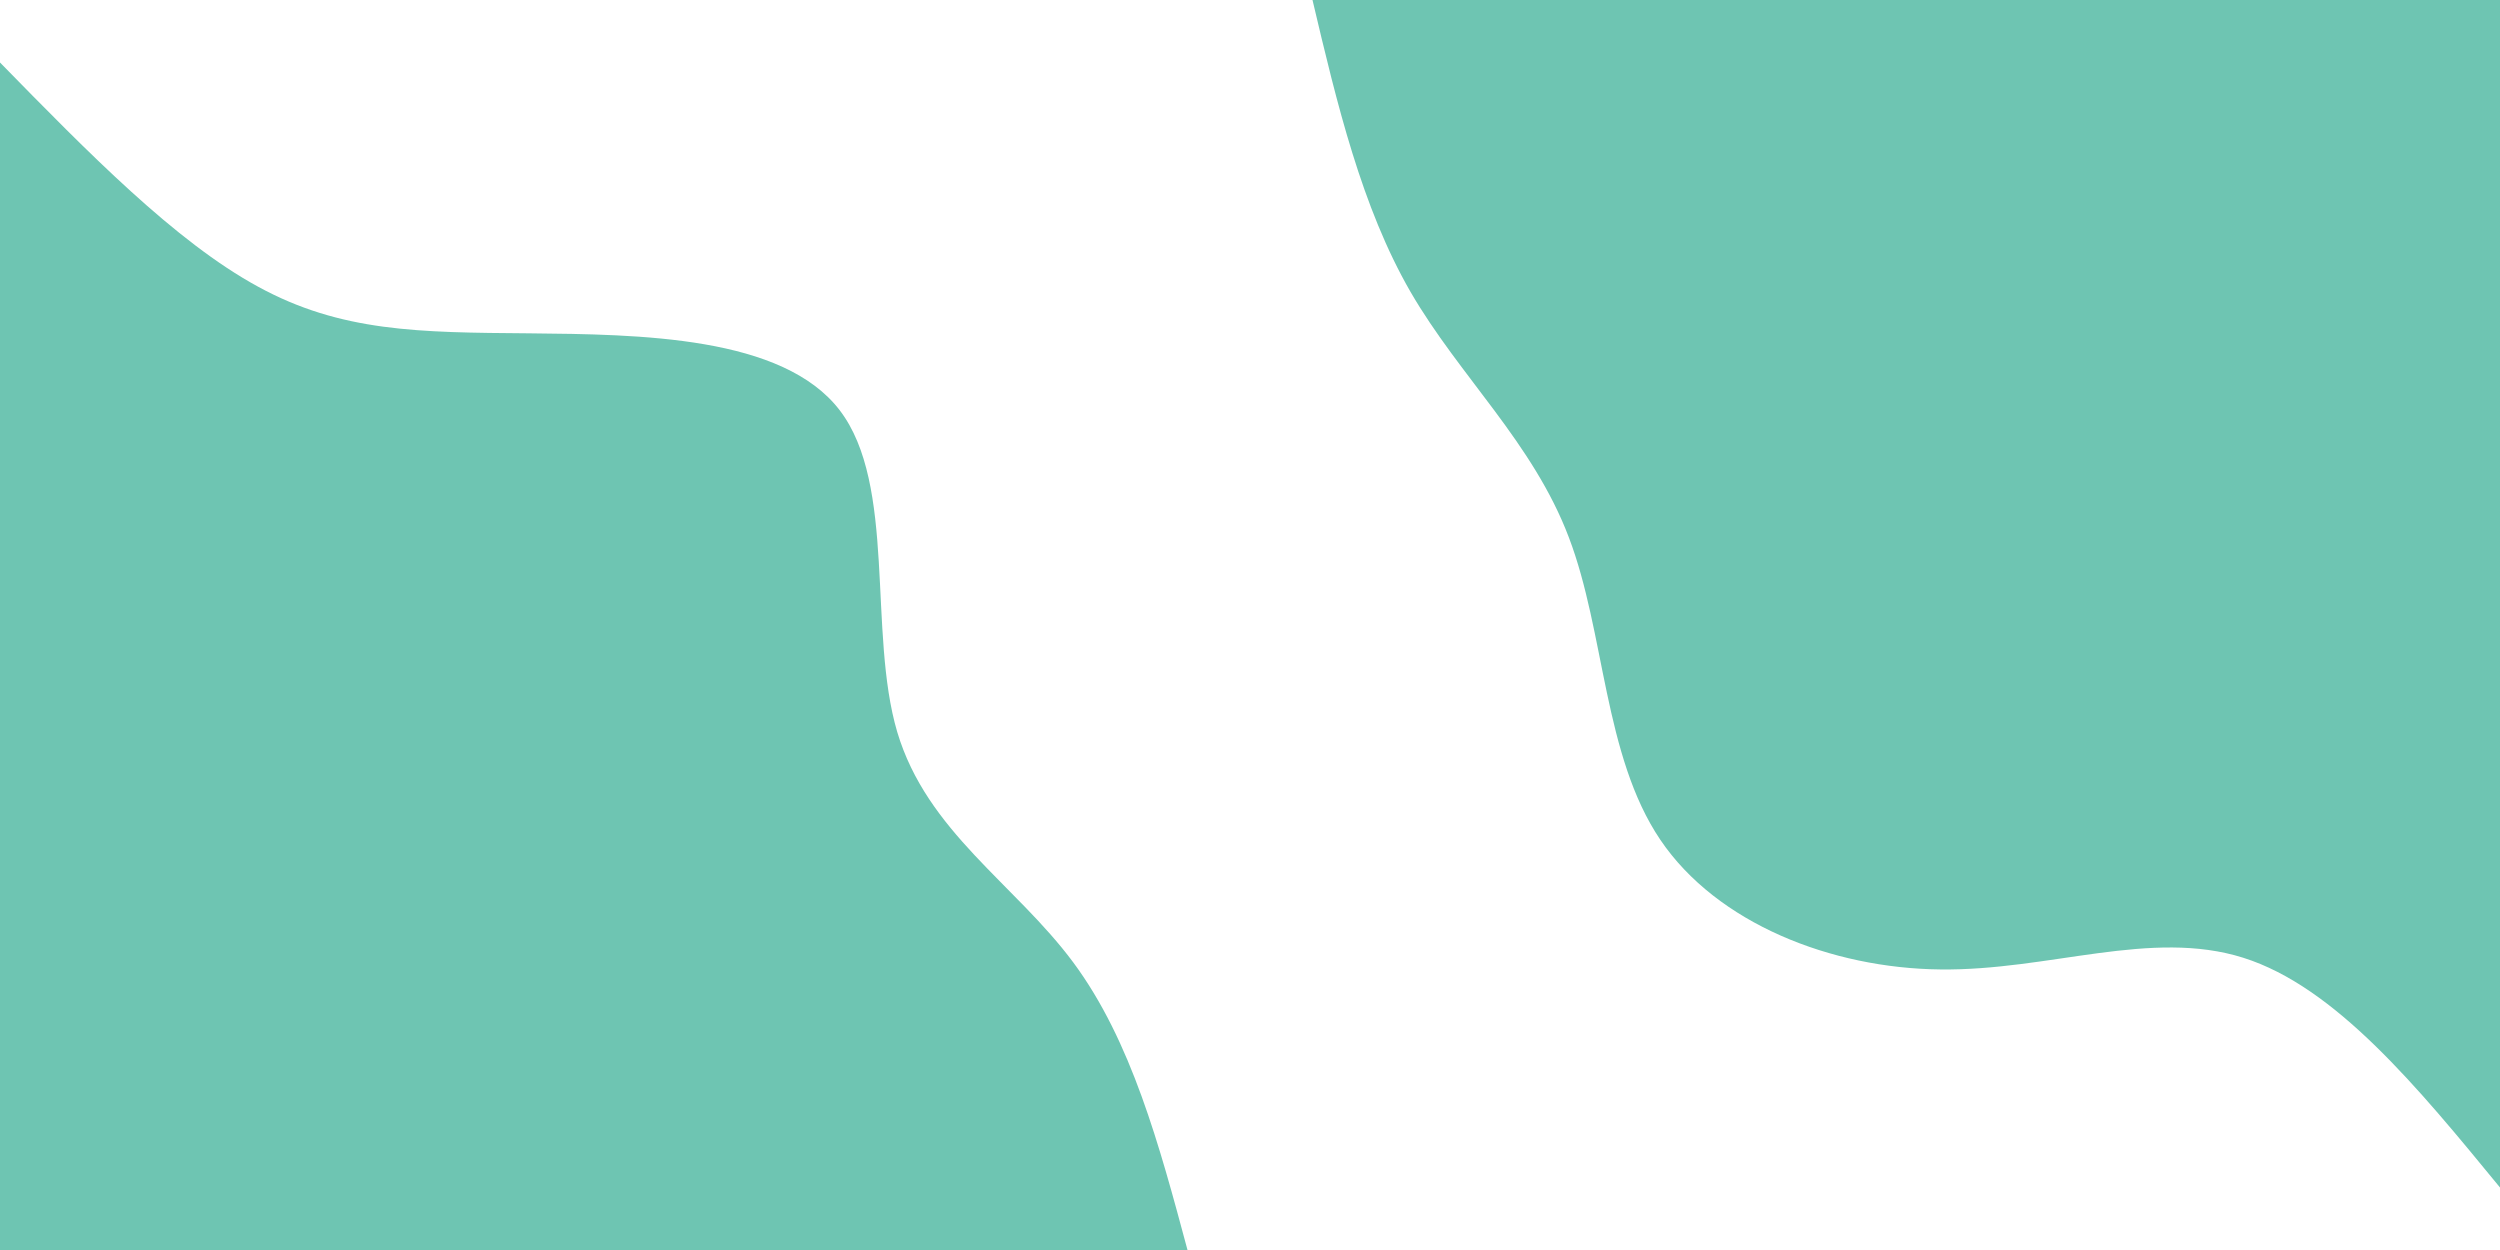
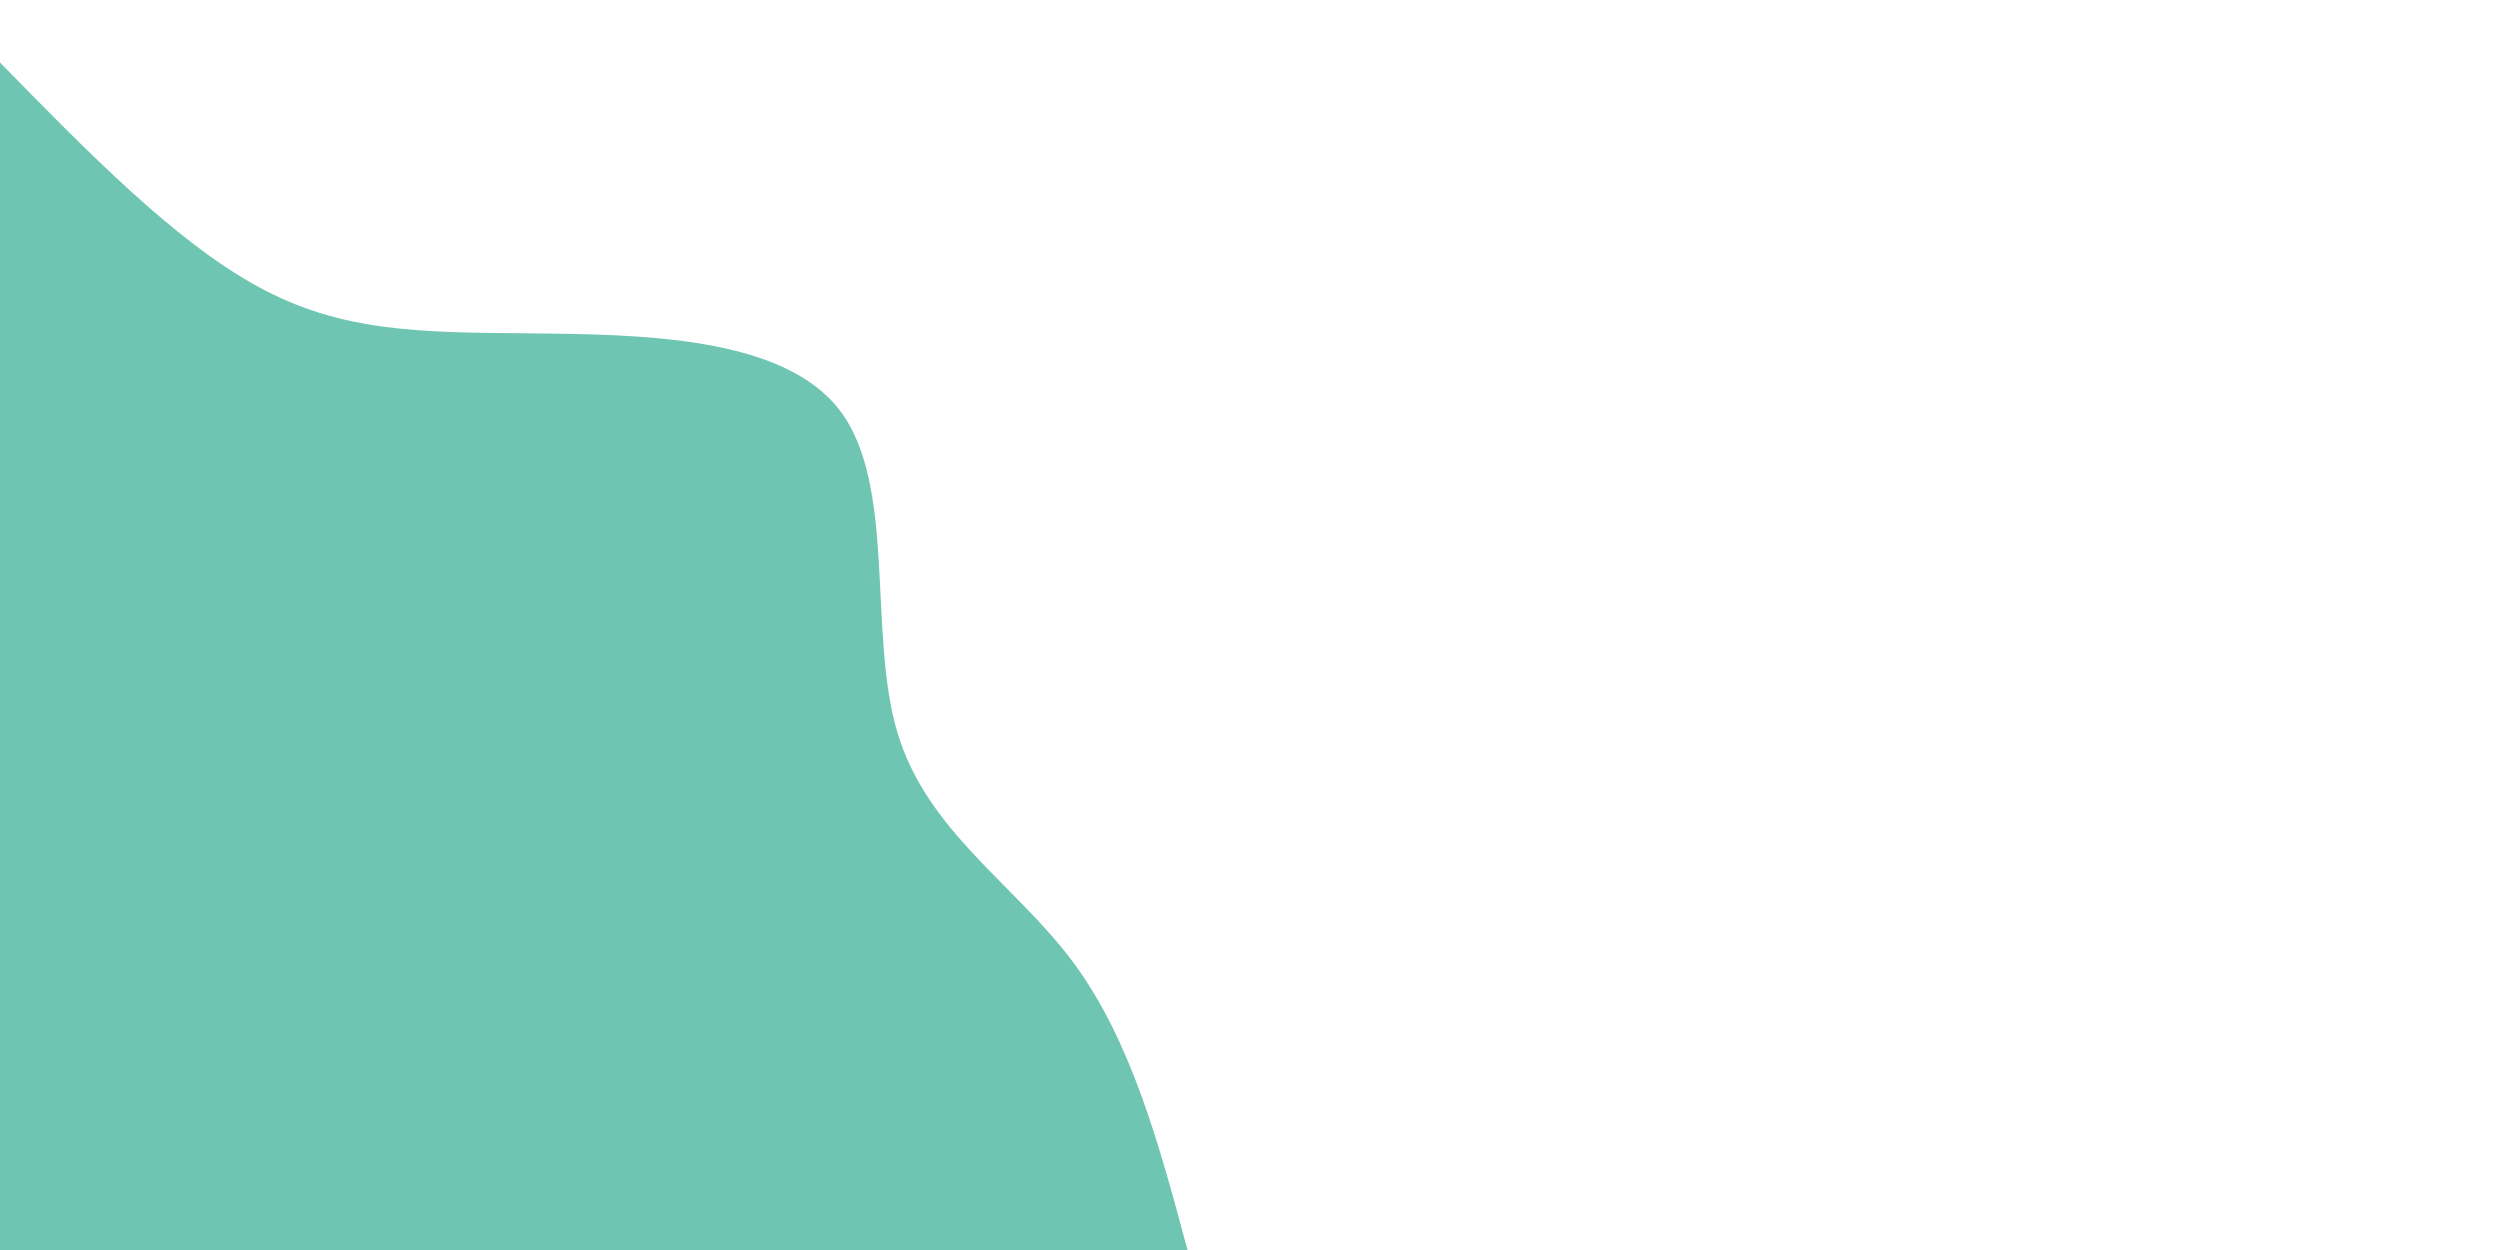
<svg xmlns="http://www.w3.org/2000/svg" id="visual" viewBox="0 0 900 450" width="900" height="450" version="1.1">
  <rect x="0" y="0" width="900" height="450" fill="#FFFFFF" />
  <defs>
    <linearGradient id="grad1_0" x1="50%" y1="0%" x2="100%" y2="100%">
      <stop offset="10%" stop-color="#ffffff" stop-opacity="1" />
      <stop offset="90%" stop-color="#ffffff" stop-opacity="1" />
    </linearGradient>
  </defs>
  <defs>
    <linearGradient id="grad2_0" x1="0%" y1="0%" x2="50%" y2="100%">
      <stop offset="10%" stop-color="#ffffff" stop-opacity="1" />
      <stop offset="90%" stop-color="#ffffff" stop-opacity="1" />
    </linearGradient>
  </defs>
  <g transform="translate(900, 0)">
-     <path d="M0 427.5C-29.6 391.4 -59.2 355.3 -92.4 344.8C-125.6 334.3 -162.4 349.5 -201.5 349C-240.6 348.6 -281.9 332.5 -302.3 302.3C-322.7 272.1 -322.2 227.6 -335.2 193.5C-348.1 159.4 -374.5 135.6 -392.2 105.1C-409.8 74.6 -418.7 37.3 -427.5 0L0 0Z" fill="#6ec5b2" />
-   </g>
+     </g>
  <g transform="translate(0, 450)">
    <path d="M0 -427.5C31.6 -395.2 63.1 -363 92.9 -346.8C122.7 -330.5 150.7 -330.3 190.5 -330C230.3 -329.6 281.8 -329.1 302.3 -302.3C322.8 -275.5 312.4 -222.4 323 -186.5C333.7 -150.6 365.4 -131.8 386.4 -103.5C407.3 -75.3 417.4 -37.6 427.5 0L0 0Z" fill="#6ec5b2" />
  </g>
</svg>